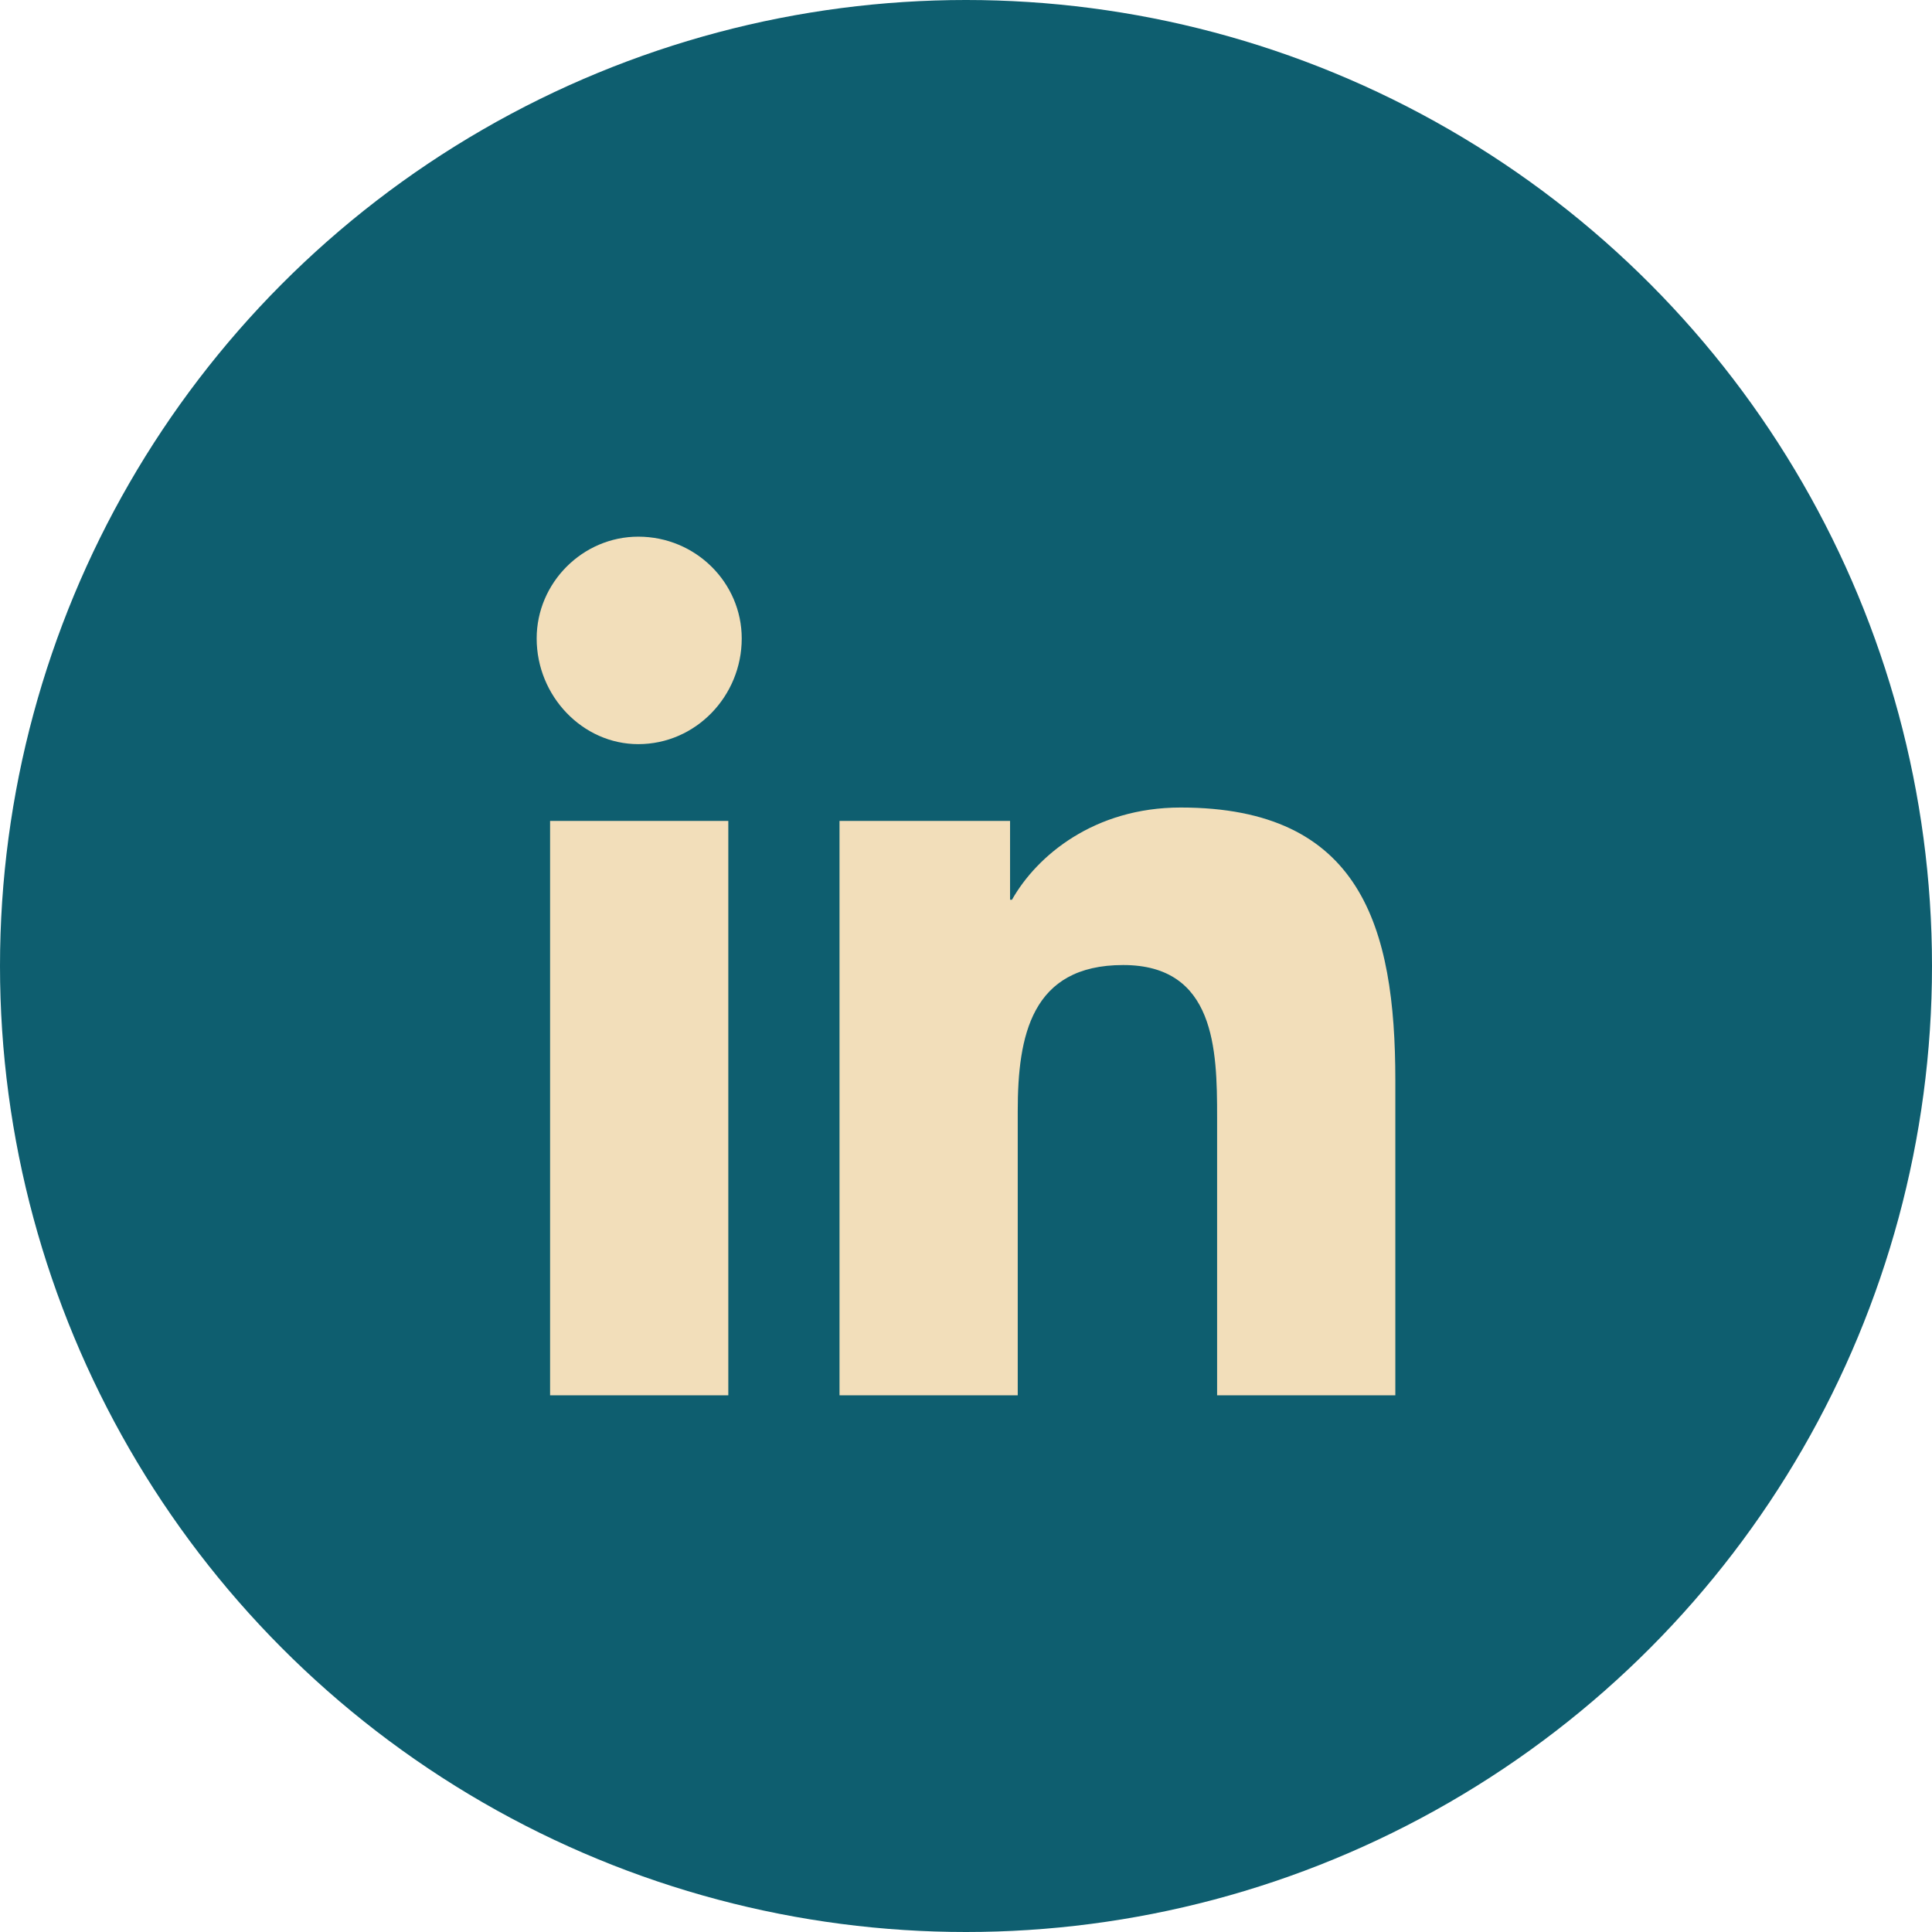
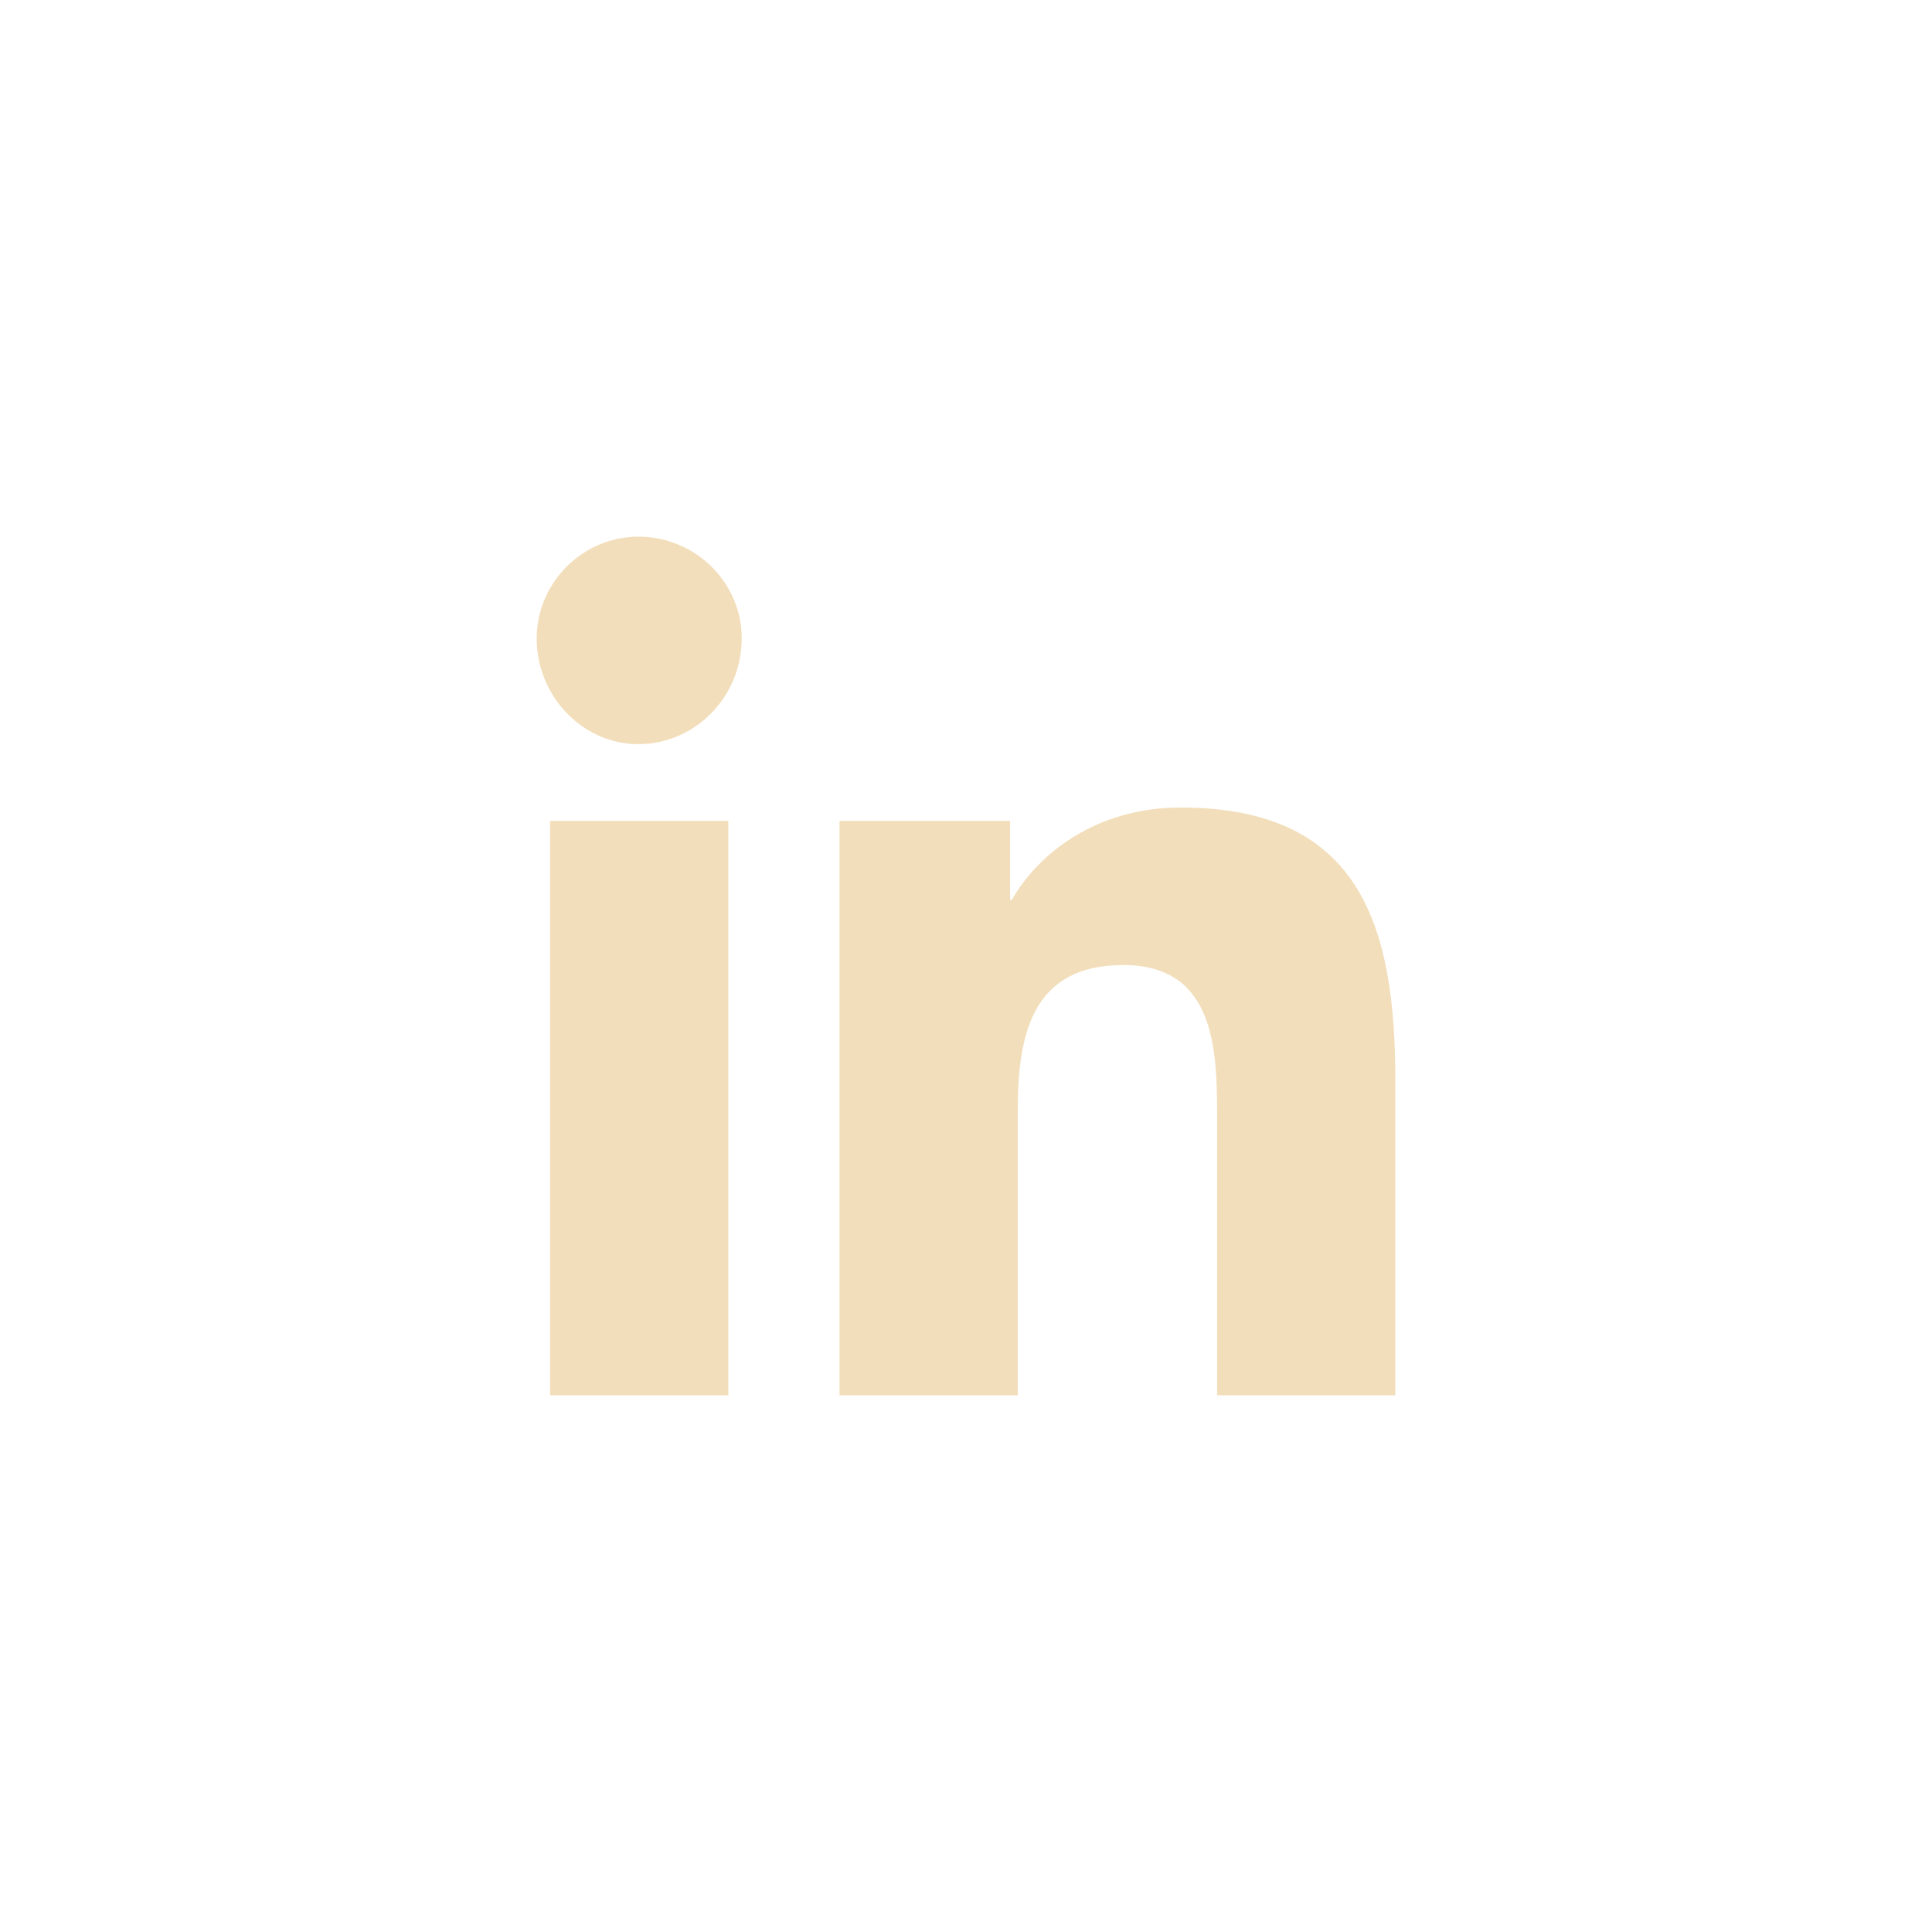
<svg xmlns="http://www.w3.org/2000/svg" fill="none" viewBox="0 0 36 36" height="36" width="36">
-   <circle fill="#0E5E6F" r="18" cy="18" cx="18" />
  <path fill="#F2DEBA" d="M13.571 26H10.25V15.297H13.571V26ZM11.893 13.866C10.857 13.866 10 12.971 10 11.897C10 10.859 10.857 10 11.893 10C12.964 10 13.821 10.859 13.821 11.897C13.821 12.971 12.964 13.866 11.893 13.866ZM22.679 26V20.81C22.679 19.557 22.643 17.982 20.929 17.982C19.214 17.982 18.964 19.306 18.964 20.703V26H15.643V15.297H18.821V16.765H18.857C19.321 15.942 20.393 15.047 22 15.047C25.357 15.047 26 17.266 26 20.13V26H22.679Z" />
</svg>